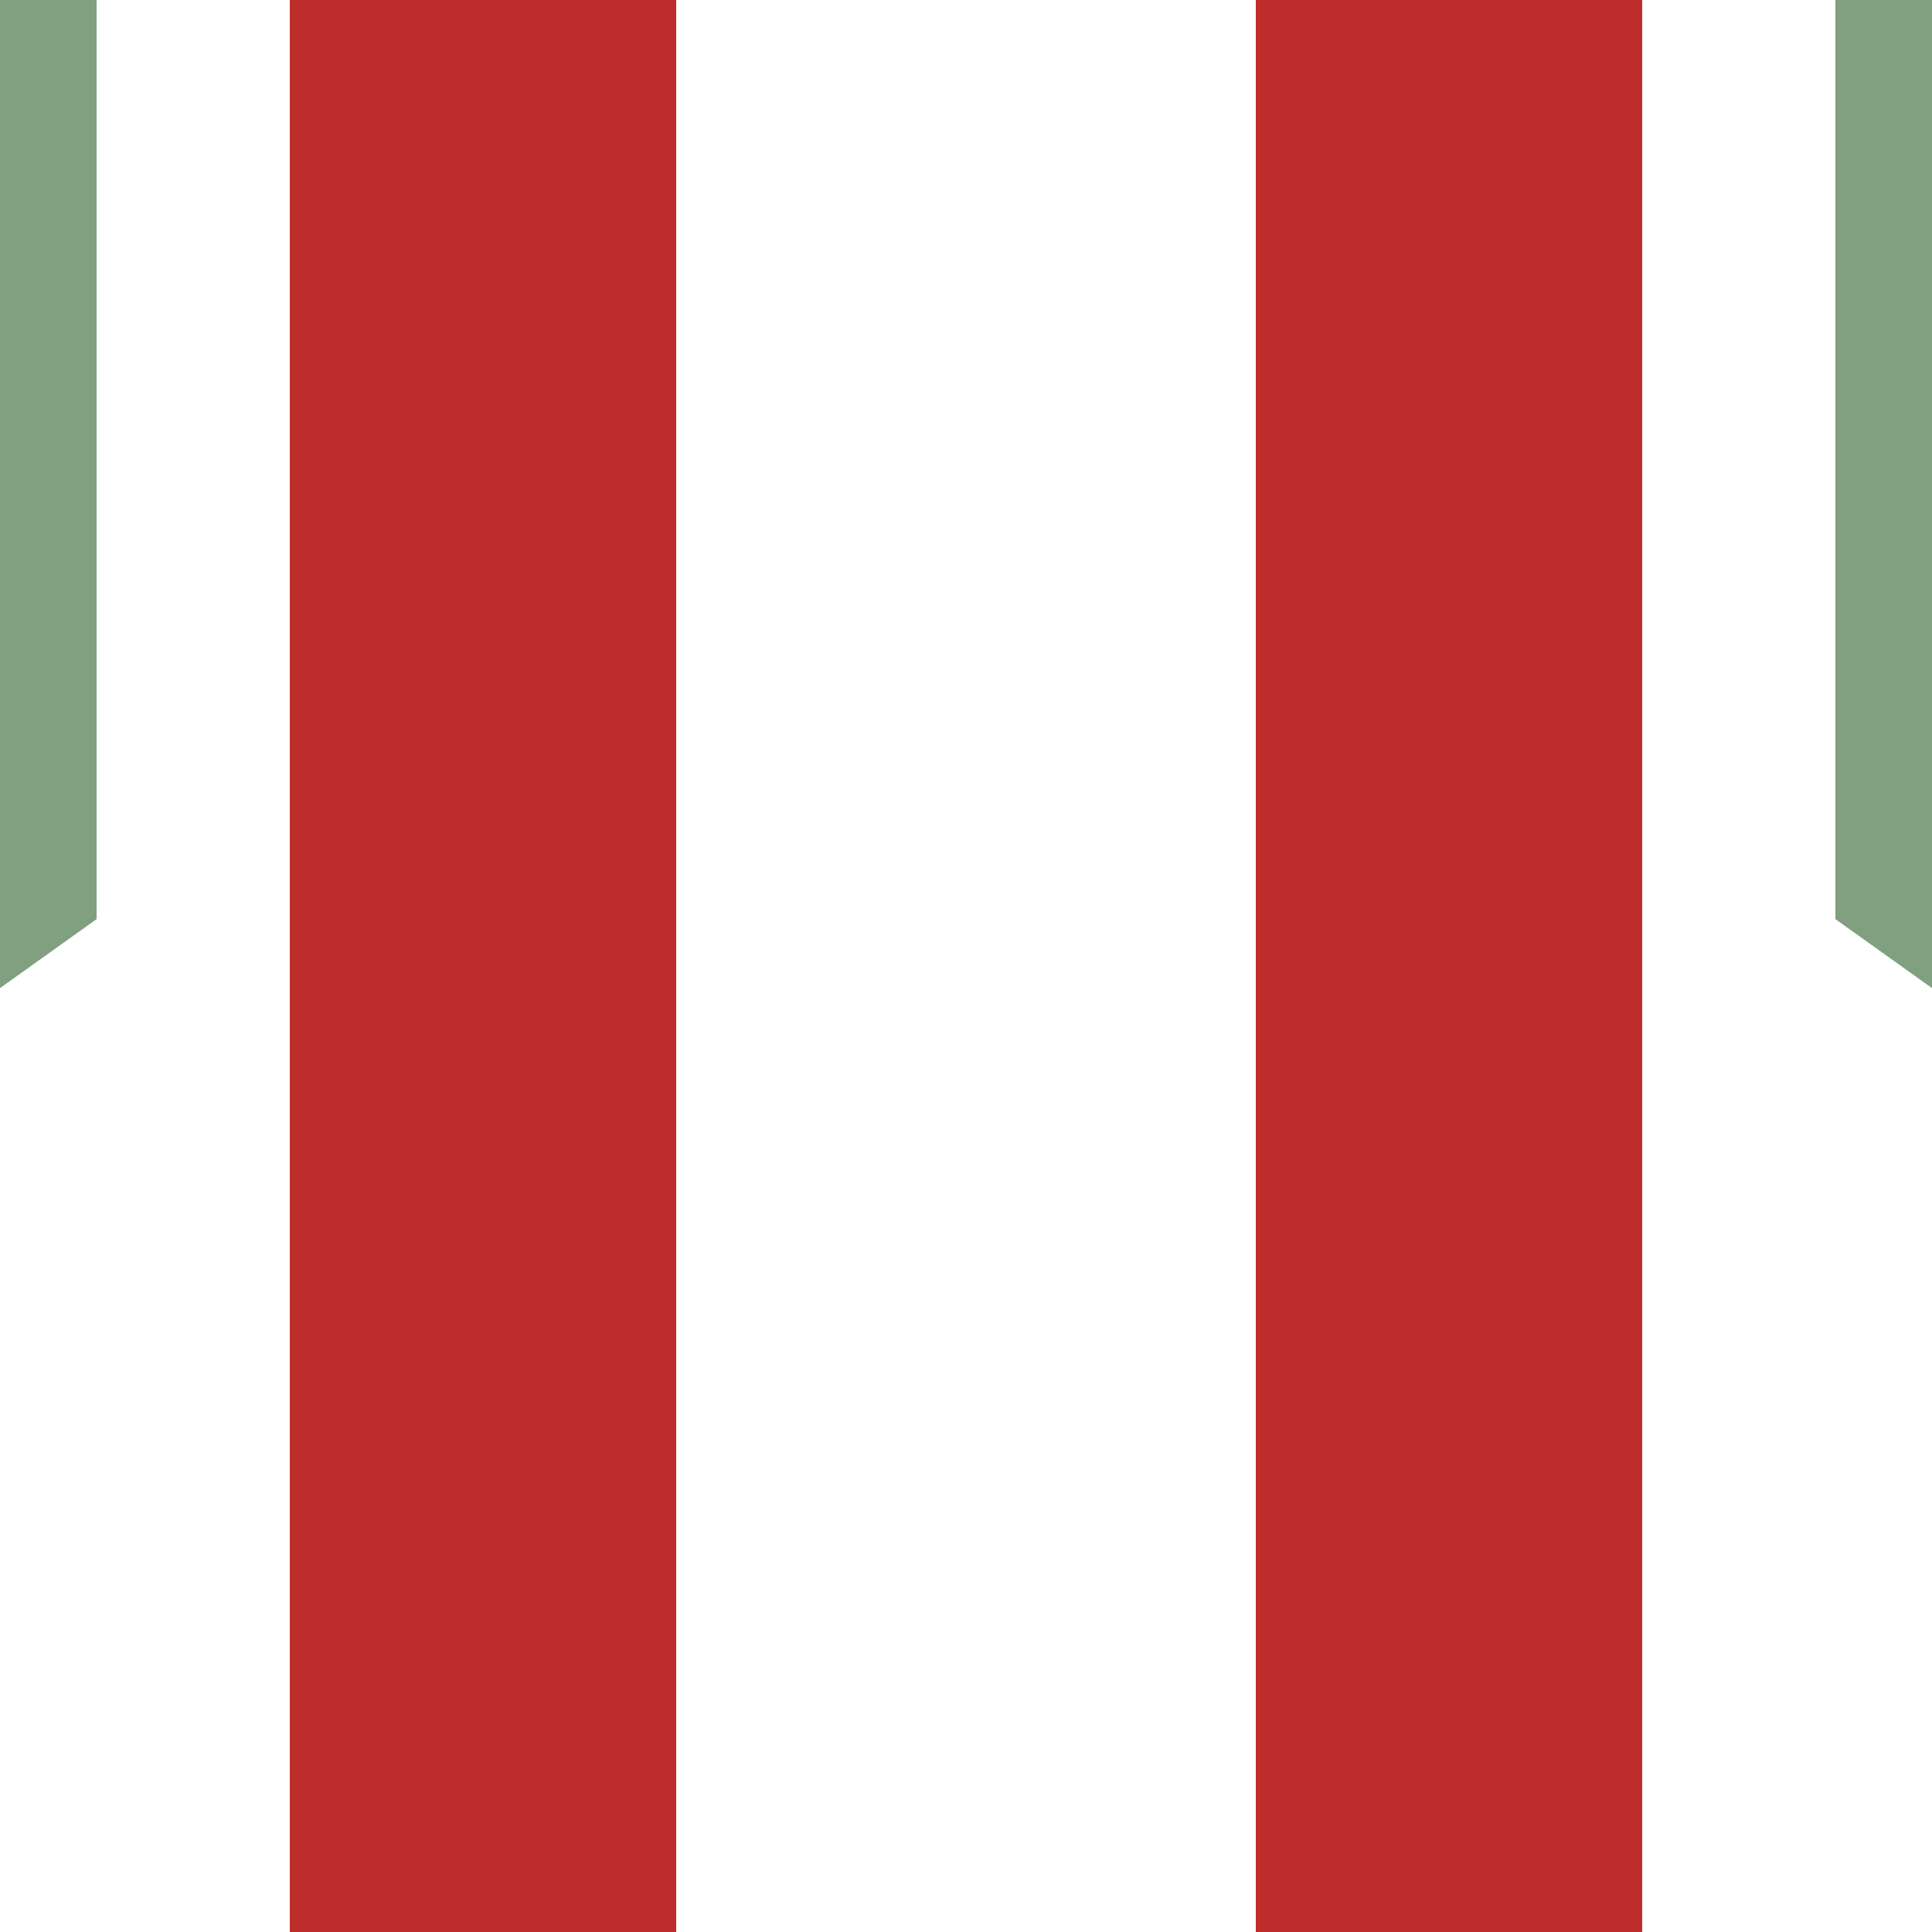
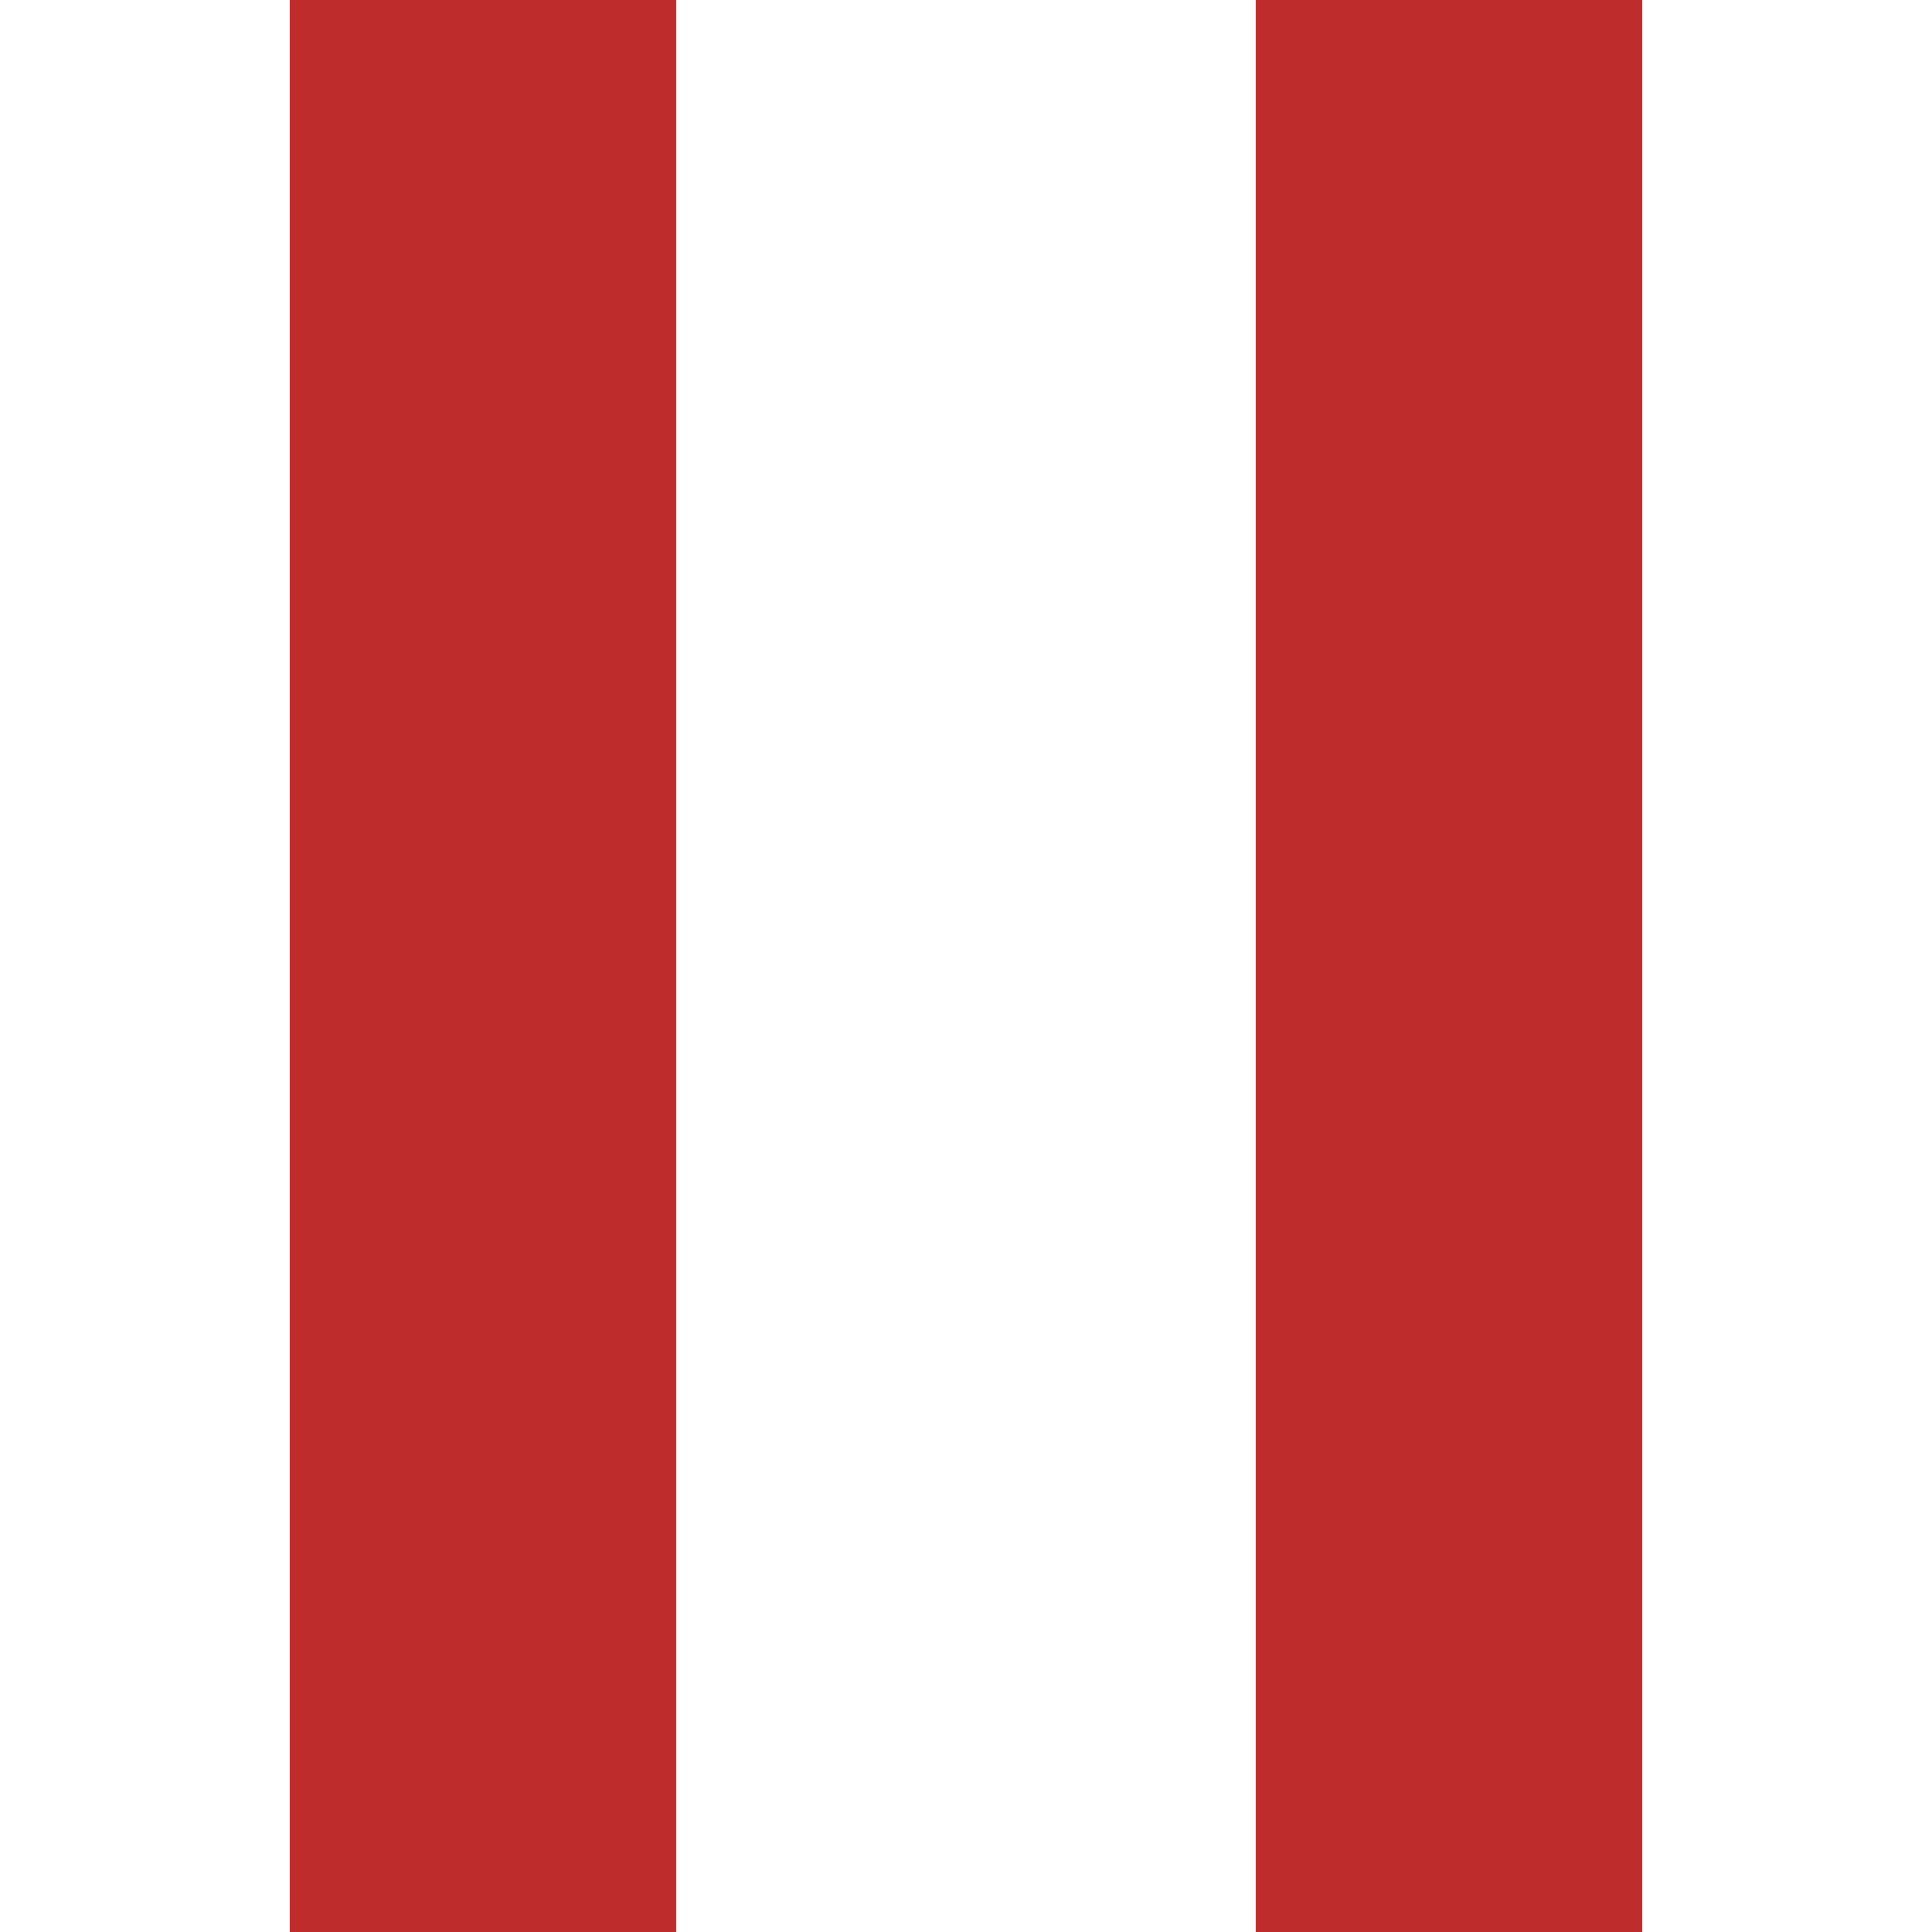
<svg xmlns="http://www.w3.org/2000/svg" width="500" height="500">
  <title>hvSTRe</title>
  <g fill="none">
    <path d="M 125,0 V 500 m 250,0 V 0" stroke="#BE2D2C" stroke-width="100" />
-     <path d="M -70,275 0,225 V 0 M 570,275 500,225 V 0" stroke="#80A080" stroke-width="50" />
  </g>
</svg>